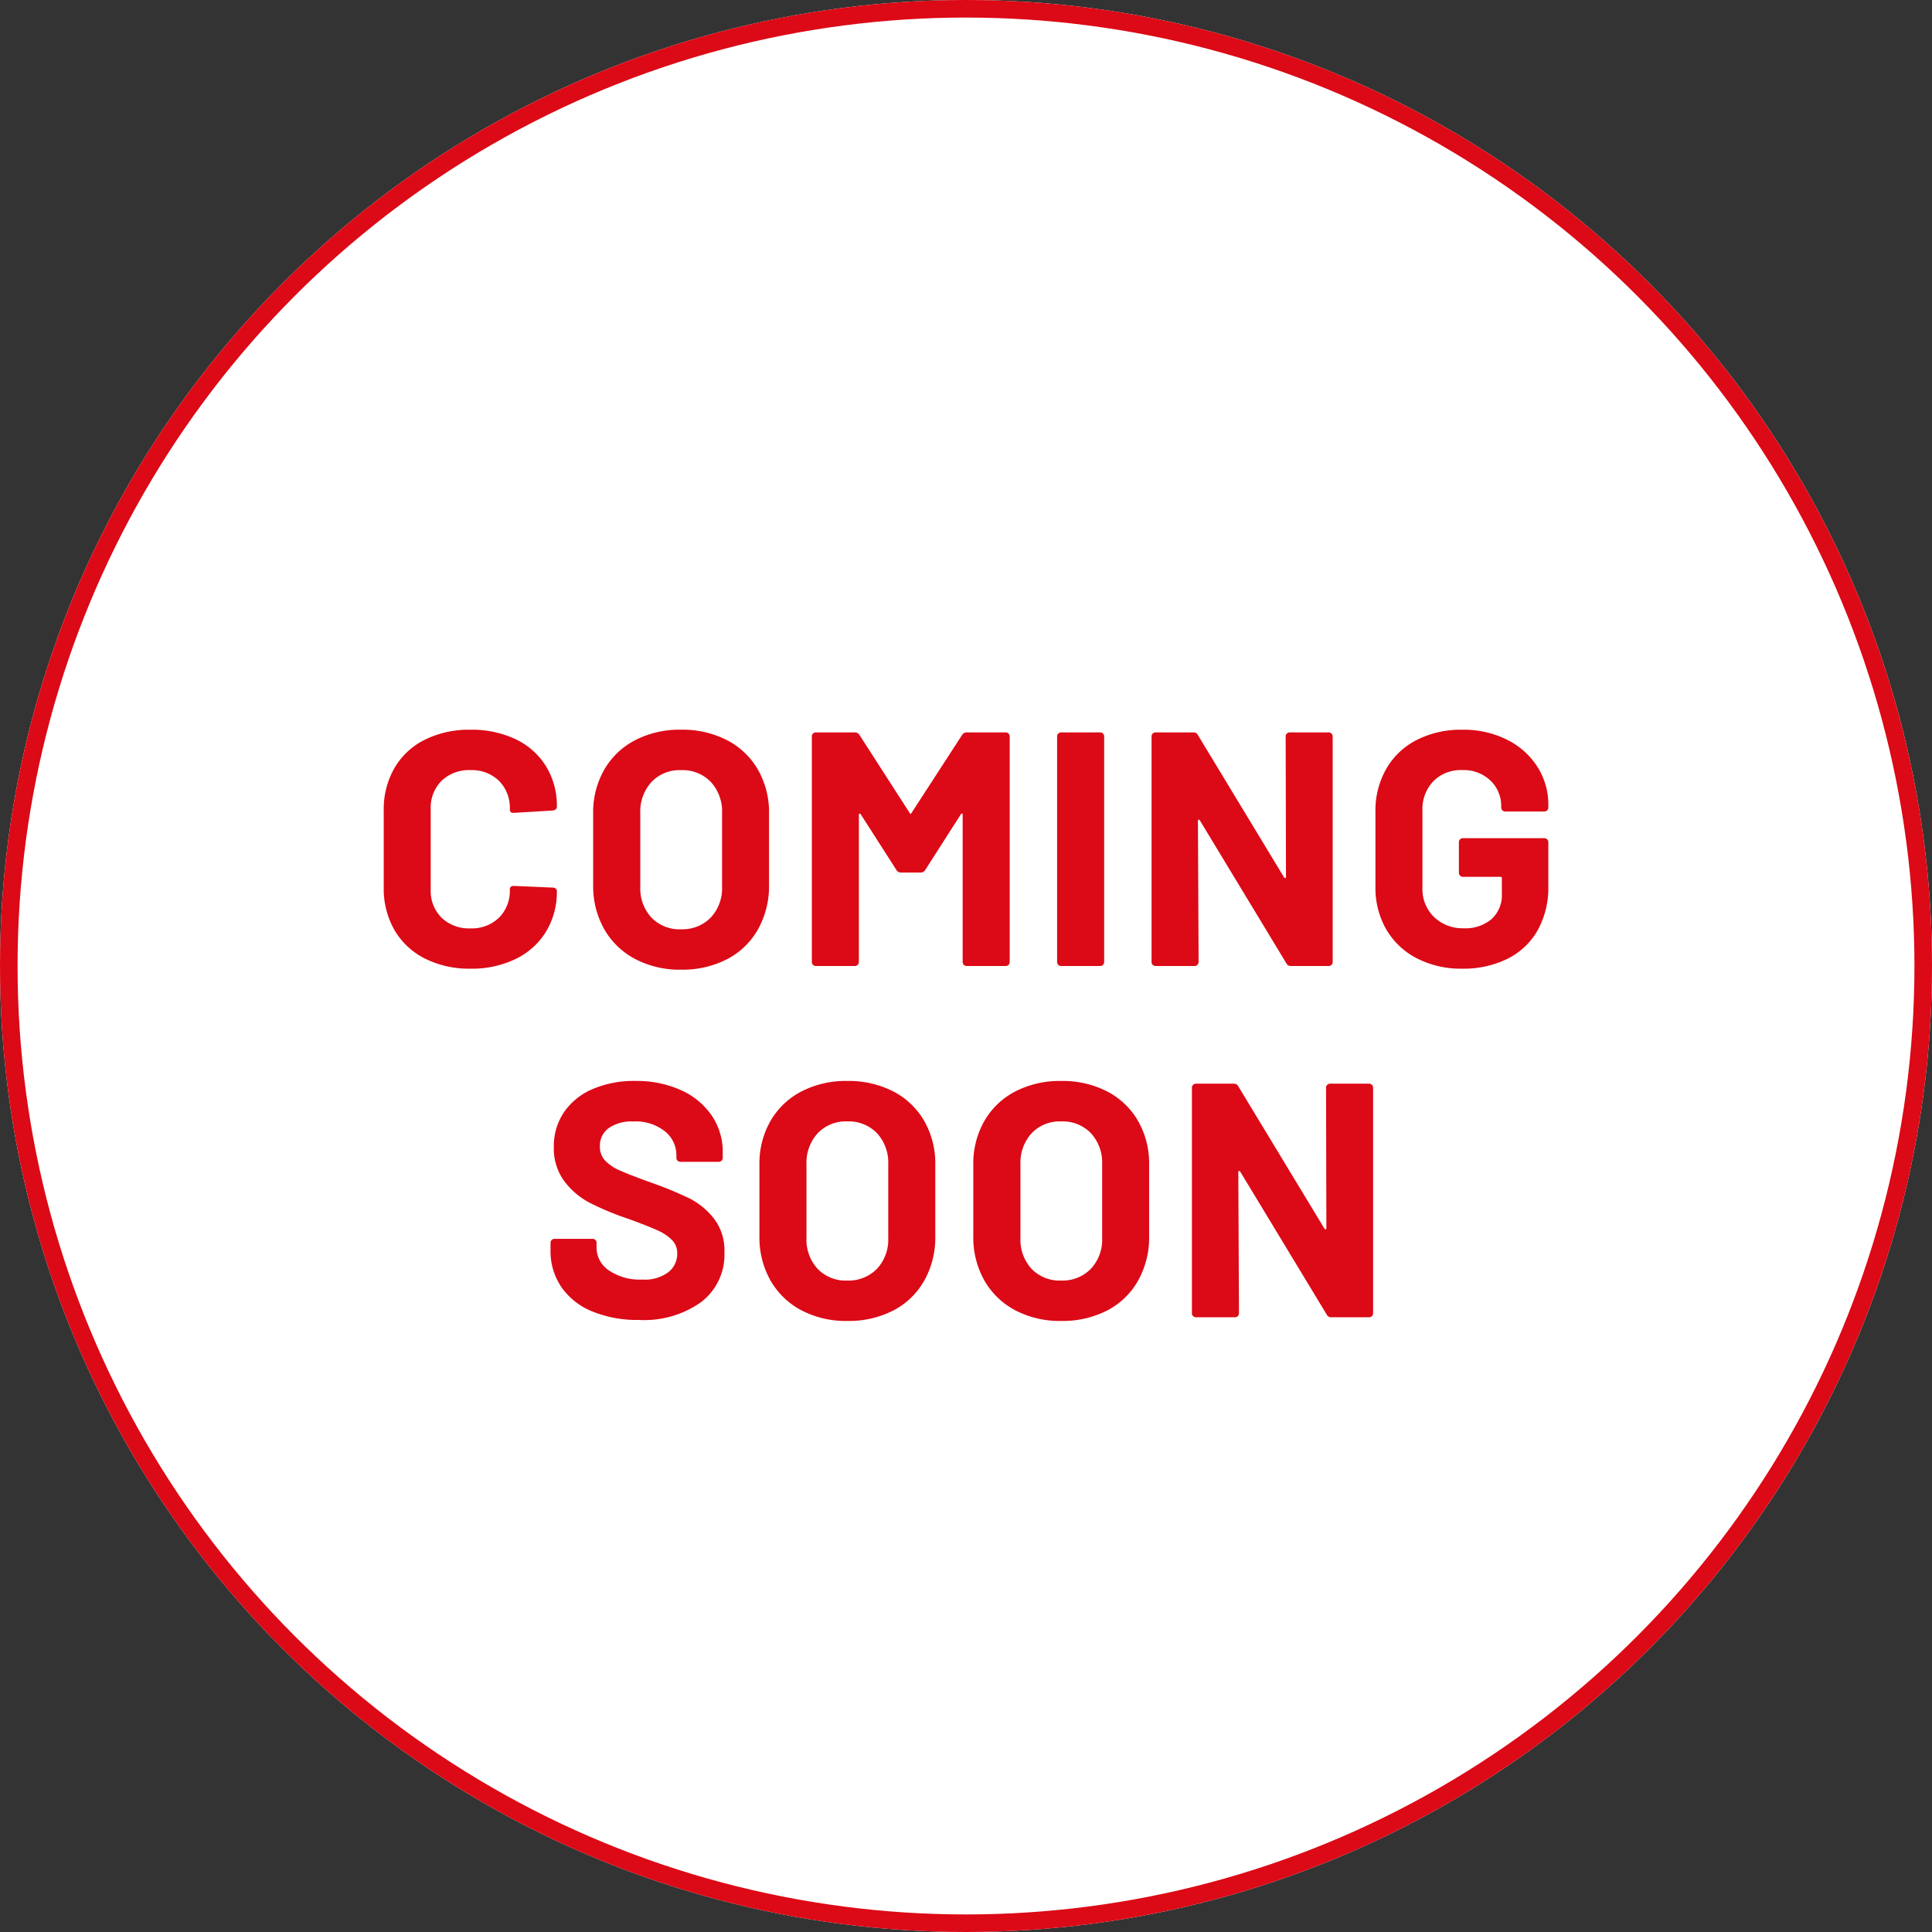
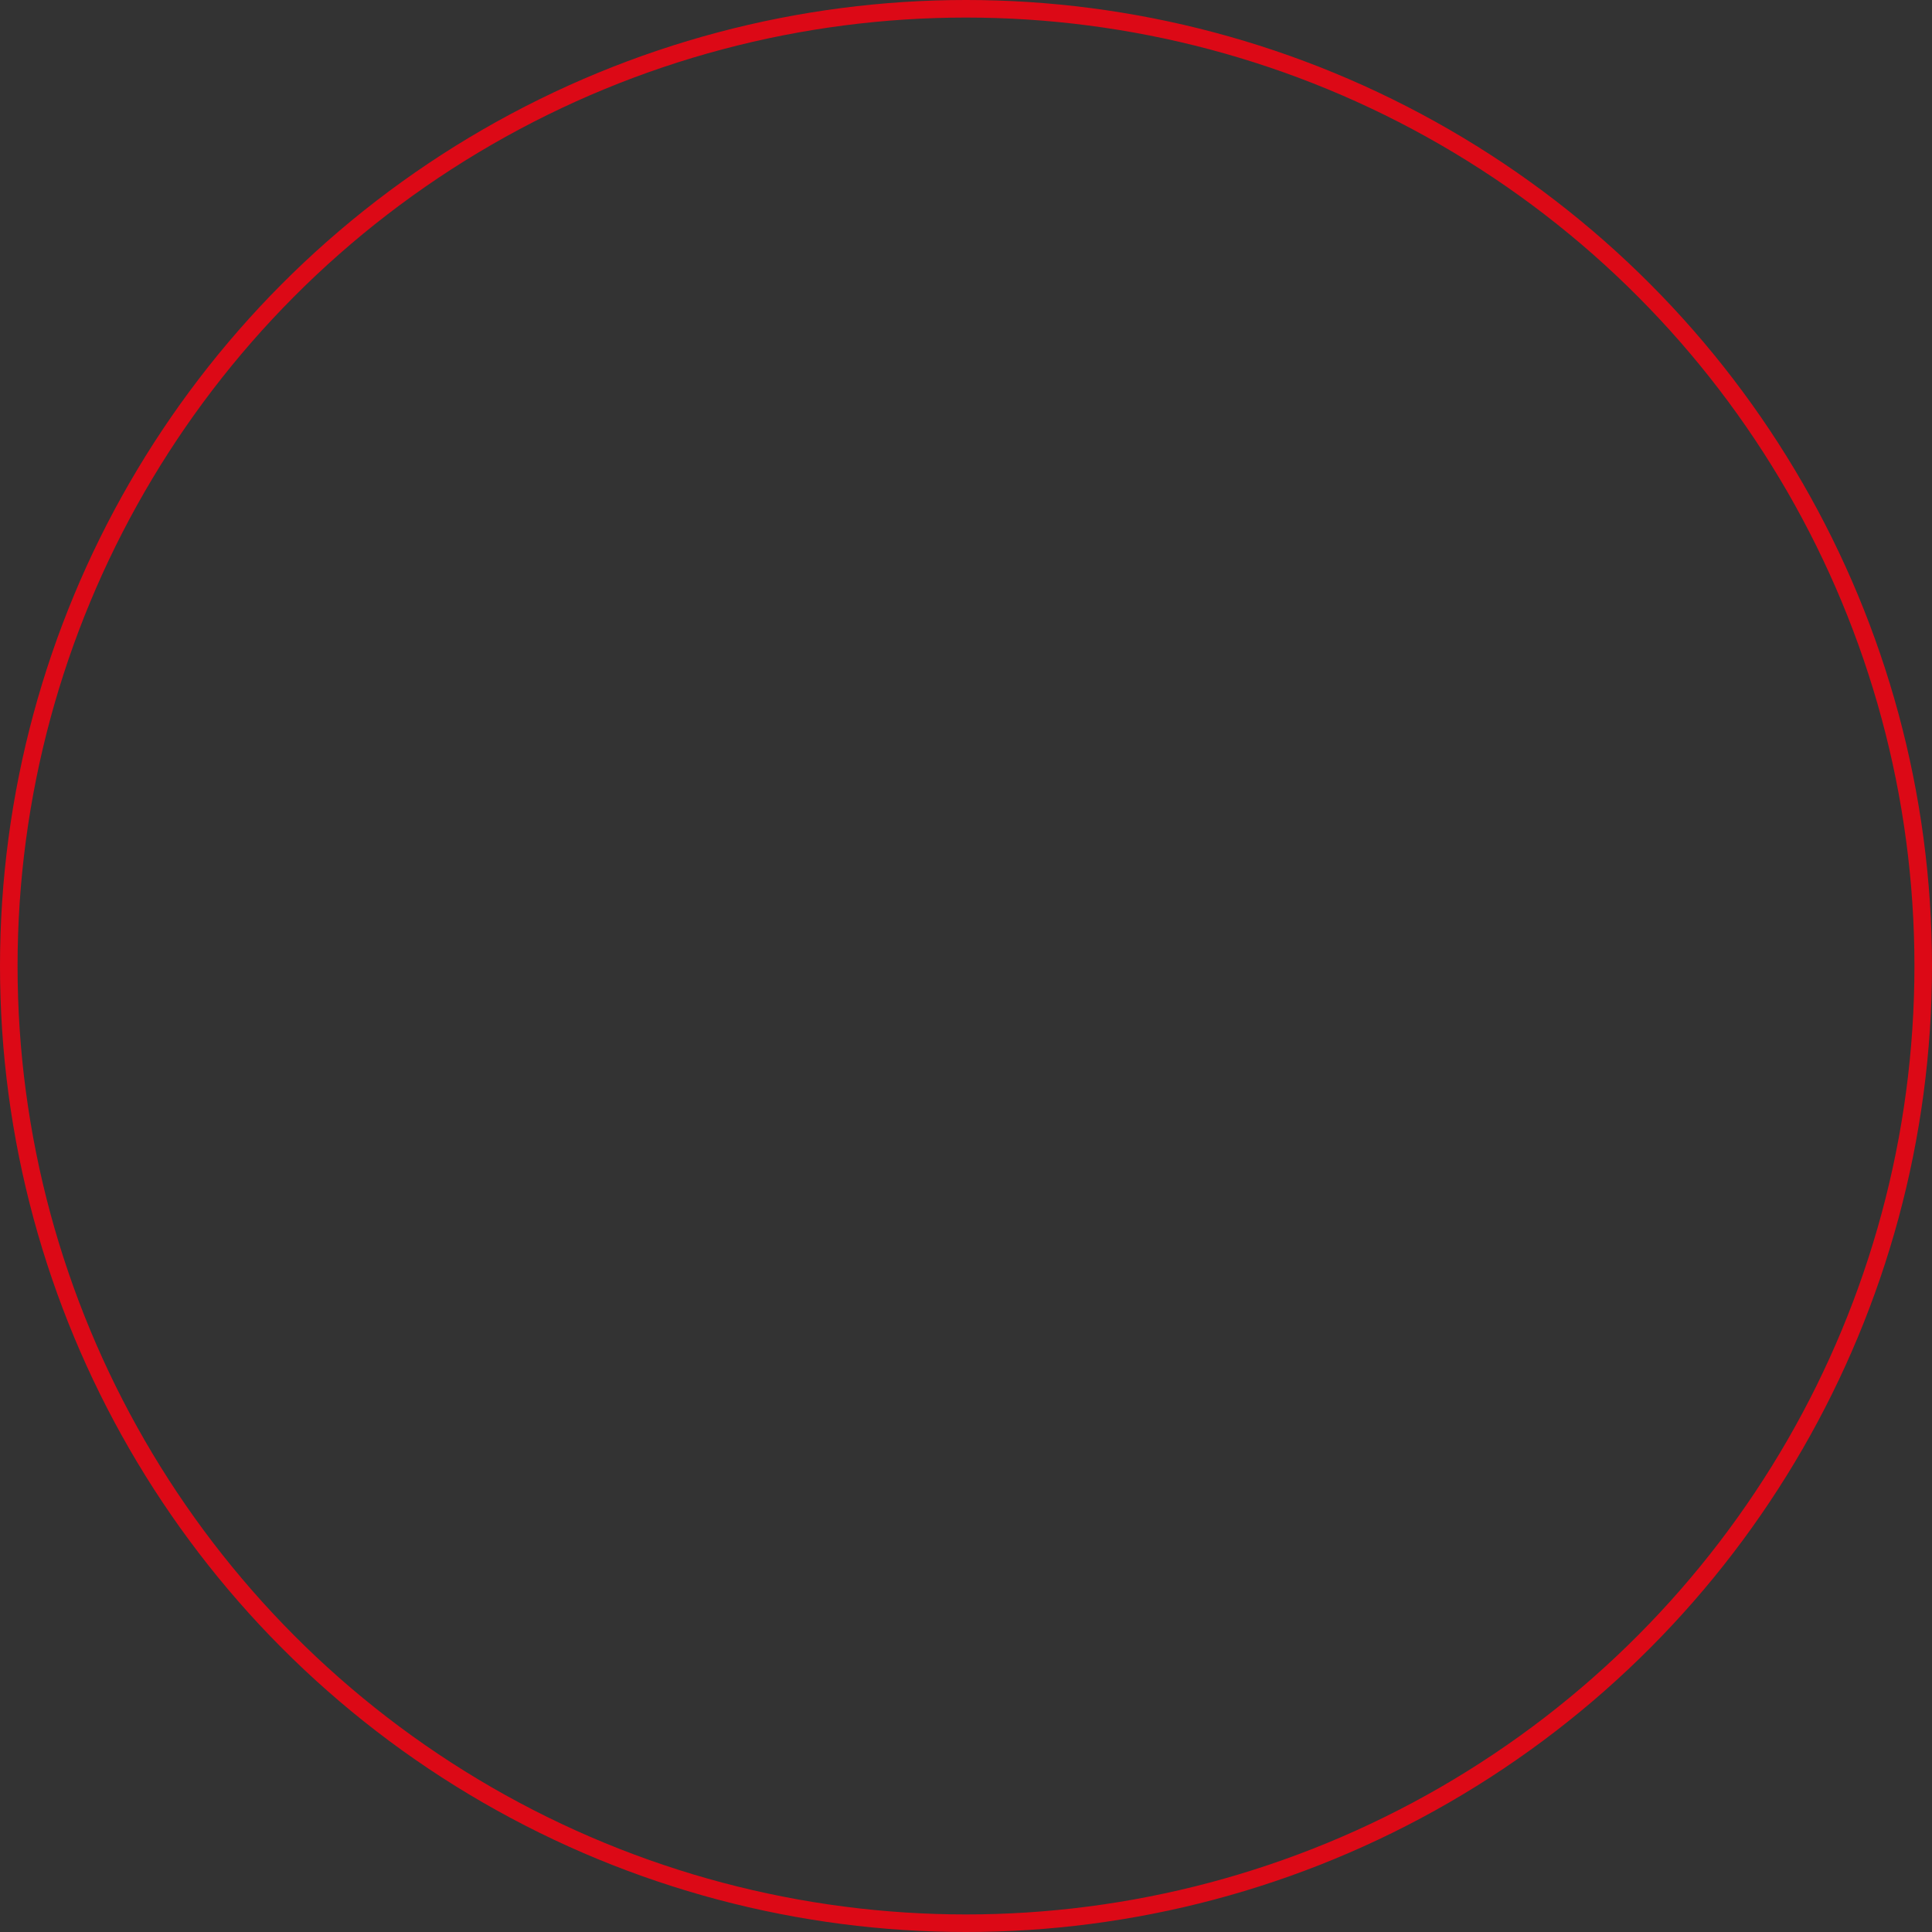
<svg xmlns="http://www.w3.org/2000/svg" width="110" height="110" viewBox="0 0 110 110">
  <rect x="0" y="0" width="110" height="110" fill="#333333" stroke="none" />
  <g id="Group_29616" data-name="Group 29616" transform="translate(-182.699 -3277.836)">
    <g id="Ellipse_613" data-name="Ellipse 613" transform="translate(182.699 3277.836)" fill="#fff" stroke="#dc0916" stroke-width="1">
-       <circle cx="55" cy="55" r="55" stroke="none" />
      <circle cx="55" cy="55" r="54.5" fill="none" />
    </g>
-     <path id="Path_100784" data-name="Path 100784" d="M-28.215.152a5.591,5.591,0,0,1-2.6-.58,4.161,4.161,0,0,1-1.729-1.625,4.71,4.71,0,0,1-.608-2.413V-8.854a4.71,4.71,0,0,1,.608-2.413,4.1,4.1,0,0,1,1.729-1.615,5.669,5.669,0,0,1,2.6-.57,5.811,5.811,0,0,1,2.575.542,4.087,4.087,0,0,1,1.729,1.539,4.3,4.3,0,0,1,.617,2.309q0,.171-.228.209l-2.223.133h-.038q-.19,0-.19-.209a2.164,2.164,0,0,0-.618-1.615,2.215,2.215,0,0,0-1.625-.608,2.241,2.241,0,0,0-1.643.608,2.164,2.164,0,0,0-.618,1.615v4.579a2.14,2.14,0,0,0,.618,1.6,2.241,2.241,0,0,0,1.643.608,2.215,2.215,0,0,0,1.625-.608,2.14,2.14,0,0,0,.618-1.6q0-.209.228-.209l2.223.095a.24.24,0,0,1,.161.057.171.171,0,0,1,.066.133,4.344,4.344,0,0,1-.617,2.318A4.129,4.129,0,0,1-25.64-.4,5.726,5.726,0,0,1-28.215.152Zm11.989.057A5.431,5.431,0,0,1-18.839-.4,4.369,4.369,0,0,1-20.6-2.1a4.967,4.967,0,0,1-.627-2.518V-8.683a4.877,4.877,0,0,1,.627-2.489,4.324,4.324,0,0,1,1.757-1.682,5.5,5.5,0,0,1,2.612-.6,5.543,5.543,0,0,1,2.632.6,4.324,4.324,0,0,1,1.757,1.682,4.877,4.877,0,0,1,.627,2.489v4.066a5.02,5.02,0,0,1-.627,2.527,4.289,4.289,0,0,1-1.757,1.7A5.543,5.543,0,0,1-16.226.209Zm0-2.3a2.251,2.251,0,0,0,1.691-.665,2.428,2.428,0,0,0,.646-1.767V-8.7a2.483,2.483,0,0,0-.637-1.777,2.228,2.228,0,0,0-1.7-.674,2.2,2.2,0,0,0-1.681.674A2.483,2.483,0,0,0-18.544-8.7v4.18a2.449,2.449,0,0,0,.636,1.767A2.22,2.22,0,0,0-16.226-2.09Zm16-11.058A.3.3,0,0,1,.038-13.3H2.261a.22.22,0,0,1,.161.066.22.22,0,0,1,.066.161V-.228a.22.22,0,0,1-.066.161A.22.22,0,0,1,2.261,0H.038A.22.22,0,0,1-.124-.067.22.22,0,0,1-.19-.228V-8.607q0-.076-.038-.076T-.3-8.626L-2.318-5.472a.3.3,0,0,1-.266.152H-3.7a.3.3,0,0,1-.266-.152L-5.985-8.626q-.038-.057-.076-.048t-.038.085v8.36a.22.22,0,0,1-.067.161A.22.22,0,0,1-6.327,0H-8.55a.22.22,0,0,1-.161-.067.22.22,0,0,1-.066-.161V-13.072a.22.22,0,0,1,.066-.161A.22.22,0,0,1-8.55-13.3h2.223a.3.3,0,0,1,.266.152l2.85,4.427q.057.114.114,0ZM5.415,0a.22.22,0,0,1-.161-.067.22.22,0,0,1-.067-.161V-13.072a.22.22,0,0,1,.067-.161.22.22,0,0,1,.161-.066H7.638a.22.22,0,0,1,.162.066.22.22,0,0,1,.067.161V-.228A.22.22,0,0,1,7.8-.067.22.22,0,0,1,7.638,0ZM18.2-13.072a.22.22,0,0,1,.066-.161.22.22,0,0,1,.161-.066h2.223a.22.22,0,0,1,.161.066.22.22,0,0,1,.066.161V-.228a.22.22,0,0,1-.066.161A.22.22,0,0,1,20.653,0H18.506a.272.272,0,0,1-.266-.152L13.319-8.284q-.038-.057-.076-.048t-.038.086l.038,8.018a.22.22,0,0,1-.067.161A.22.22,0,0,1,13.015,0H10.792a.22.22,0,0,1-.161-.067.22.22,0,0,1-.066-.161V-13.072a.22.22,0,0,1,.066-.161.22.22,0,0,1,.161-.066h2.147a.272.272,0,0,1,.266.152l4.9,8.094q.038.057.076.047t.038-.085ZM28.253.152a5.474,5.474,0,0,1-2.584-.589A4.268,4.268,0,0,1,23.93-2.08a4.742,4.742,0,0,1-.618-2.442V-8.778a4.794,4.794,0,0,1,.618-2.451,4.187,4.187,0,0,1,1.739-1.644,5.548,5.548,0,0,1,2.584-.579,5.523,5.523,0,0,1,2.556.57,4.327,4.327,0,0,1,1.729,1.549,3.993,3.993,0,0,1,.618,2.175v.133a.22.22,0,0,1-.067.161.22.22,0,0,1-.161.067H30.7a.22.22,0,0,1-.161-.067.22.22,0,0,1-.067-.161v-.057a1.985,1.985,0,0,0-.608-1.472,2.2,2.2,0,0,0-1.615-.6,2.185,2.185,0,0,0-1.643.637,2.287,2.287,0,0,0-.618,1.662v4.408a2.2,2.2,0,0,0,.665,1.662,2.346,2.346,0,0,0,1.691.637,2.29,2.29,0,0,0,1.577-.522,1.842,1.842,0,0,0,.589-1.453v-.855a.084.084,0,0,0-.095-.1H28.291a.22.22,0,0,1-.162-.067.22.22,0,0,1-.066-.161V-7.049a.22.22,0,0,1,.066-.162.22.22,0,0,1,.162-.066h4.636a.22.22,0,0,1,.161.066.22.22,0,0,1,.067.162v2.508a4.97,4.97,0,0,1-.608,2.508A4.02,4.02,0,0,1,30.827-.409,5.645,5.645,0,0,1,28.253.152Zm-46.873,20a6.759,6.759,0,0,1-2.66-.485,3.922,3.922,0,0,1-1.757-1.387,3.627,3.627,0,0,1-.618-2.1v-.418a.22.22,0,0,1,.066-.162.22.22,0,0,1,.162-.066h2.166a.22.22,0,0,1,.161.066.22.22,0,0,1,.066.162v.285a1.553,1.553,0,0,0,.7,1.282,3.117,3.117,0,0,0,1.9.523,2.246,2.246,0,0,0,1.5-.428,1.341,1.341,0,0,0,.494-1.054,1.063,1.063,0,0,0-.3-.77,2.685,2.685,0,0,0-.826-.551q-.523-.238-1.663-.655a16.281,16.281,0,0,1-2.156-.893,4.331,4.331,0,0,1-1.482-1.245,3.128,3.128,0,0,1-.6-1.947,3.43,3.43,0,0,1,.589-2A3.751,3.751,0,0,1-21.242,7a5.985,5.985,0,0,1,2.413-.456,6.166,6.166,0,0,1,2.575.513A4.2,4.2,0,0,1-14.487,8.5a3.668,3.668,0,0,1,.637,2.137v.285a.22.22,0,0,1-.066.161.22.22,0,0,1-.161.066h-2.185a.22.22,0,0,1-.161-.066.22.22,0,0,1-.066-.161v-.152a1.726,1.726,0,0,0-.656-1.358,2.674,2.674,0,0,0-1.8-.561,2.273,2.273,0,0,0-1.4.38,1.237,1.237,0,0,0-.5,1.045,1.14,1.14,0,0,0,.295.8,2.586,2.586,0,0,0,.874.58q.58.257,1.8.694a22.364,22.364,0,0,1,2.118.874,4.221,4.221,0,0,1,1.387,1.13,2.966,2.966,0,0,1,.617,1.948,3.4,3.4,0,0,1-1.311,2.822A5.581,5.581,0,0,1-18.62,20.152Zm11.856.057A5.431,5.431,0,0,1-9.376,19.6a4.369,4.369,0,0,1-1.758-1.7,4.967,4.967,0,0,1-.627-2.517V11.317a4.877,4.877,0,0,1,.627-2.489A4.324,4.324,0,0,1-9.376,7.146a5.5,5.5,0,0,1,2.612-.6,5.543,5.543,0,0,1,2.632.6A4.324,4.324,0,0,1-2.375,8.828a4.877,4.877,0,0,1,.627,2.489v4.066a5.02,5.02,0,0,1-.627,2.527,4.289,4.289,0,0,1-1.757,1.7A5.543,5.543,0,0,1-6.764,20.209Zm0-2.3a2.251,2.251,0,0,0,1.691-.665,2.428,2.428,0,0,0,.646-1.767V11.3a2.483,2.483,0,0,0-.636-1.777,2.228,2.228,0,0,0-1.7-.674,2.2,2.2,0,0,0-1.681.674A2.483,2.483,0,0,0-9.082,11.3v4.18a2.449,2.449,0,0,0,.637,1.767A2.22,2.22,0,0,0-6.764,17.91Zm12.179,2.3A5.431,5.431,0,0,1,2.8,19.6a4.369,4.369,0,0,1-1.757-1.7,4.967,4.967,0,0,1-.627-2.517V11.317a4.877,4.877,0,0,1,.627-2.489A4.324,4.324,0,0,1,2.8,7.146a5.5,5.5,0,0,1,2.612-.6,5.543,5.543,0,0,1,2.632.6A4.324,4.324,0,0,1,9.8,8.828a4.877,4.877,0,0,1,.627,2.489v4.066A5.02,5.02,0,0,1,9.8,17.91a4.289,4.289,0,0,1-1.757,1.7A5.543,5.543,0,0,1,5.415,20.209Zm0-2.3a2.251,2.251,0,0,0,1.691-.665,2.428,2.428,0,0,0,.646-1.767V11.3a2.483,2.483,0,0,0-.636-1.777,2.228,2.228,0,0,0-1.7-.674,2.2,2.2,0,0,0-1.681.674A2.483,2.483,0,0,0,3.1,11.3v4.18a2.449,2.449,0,0,0,.637,1.767A2.22,2.22,0,0,0,5.415,17.91ZM20.5,6.928a.227.227,0,0,1,.228-.228h2.223a.227.227,0,0,1,.228.228V19.772a.227.227,0,0,1-.228.228H20.805a.272.272,0,0,1-.266-.152l-4.921-8.132q-.038-.057-.076-.048t-.038.086l.038,8.018a.227.227,0,0,1-.228.228H13.091a.227.227,0,0,1-.228-.228V6.928a.227.227,0,0,1,.228-.228h2.147a.272.272,0,0,1,.266.152l4.9,8.094q.038.057.076.047t.038-.085Z" transform="translate(237.699 3332.836)" fill="#dc0916" />
  </g>
</svg>